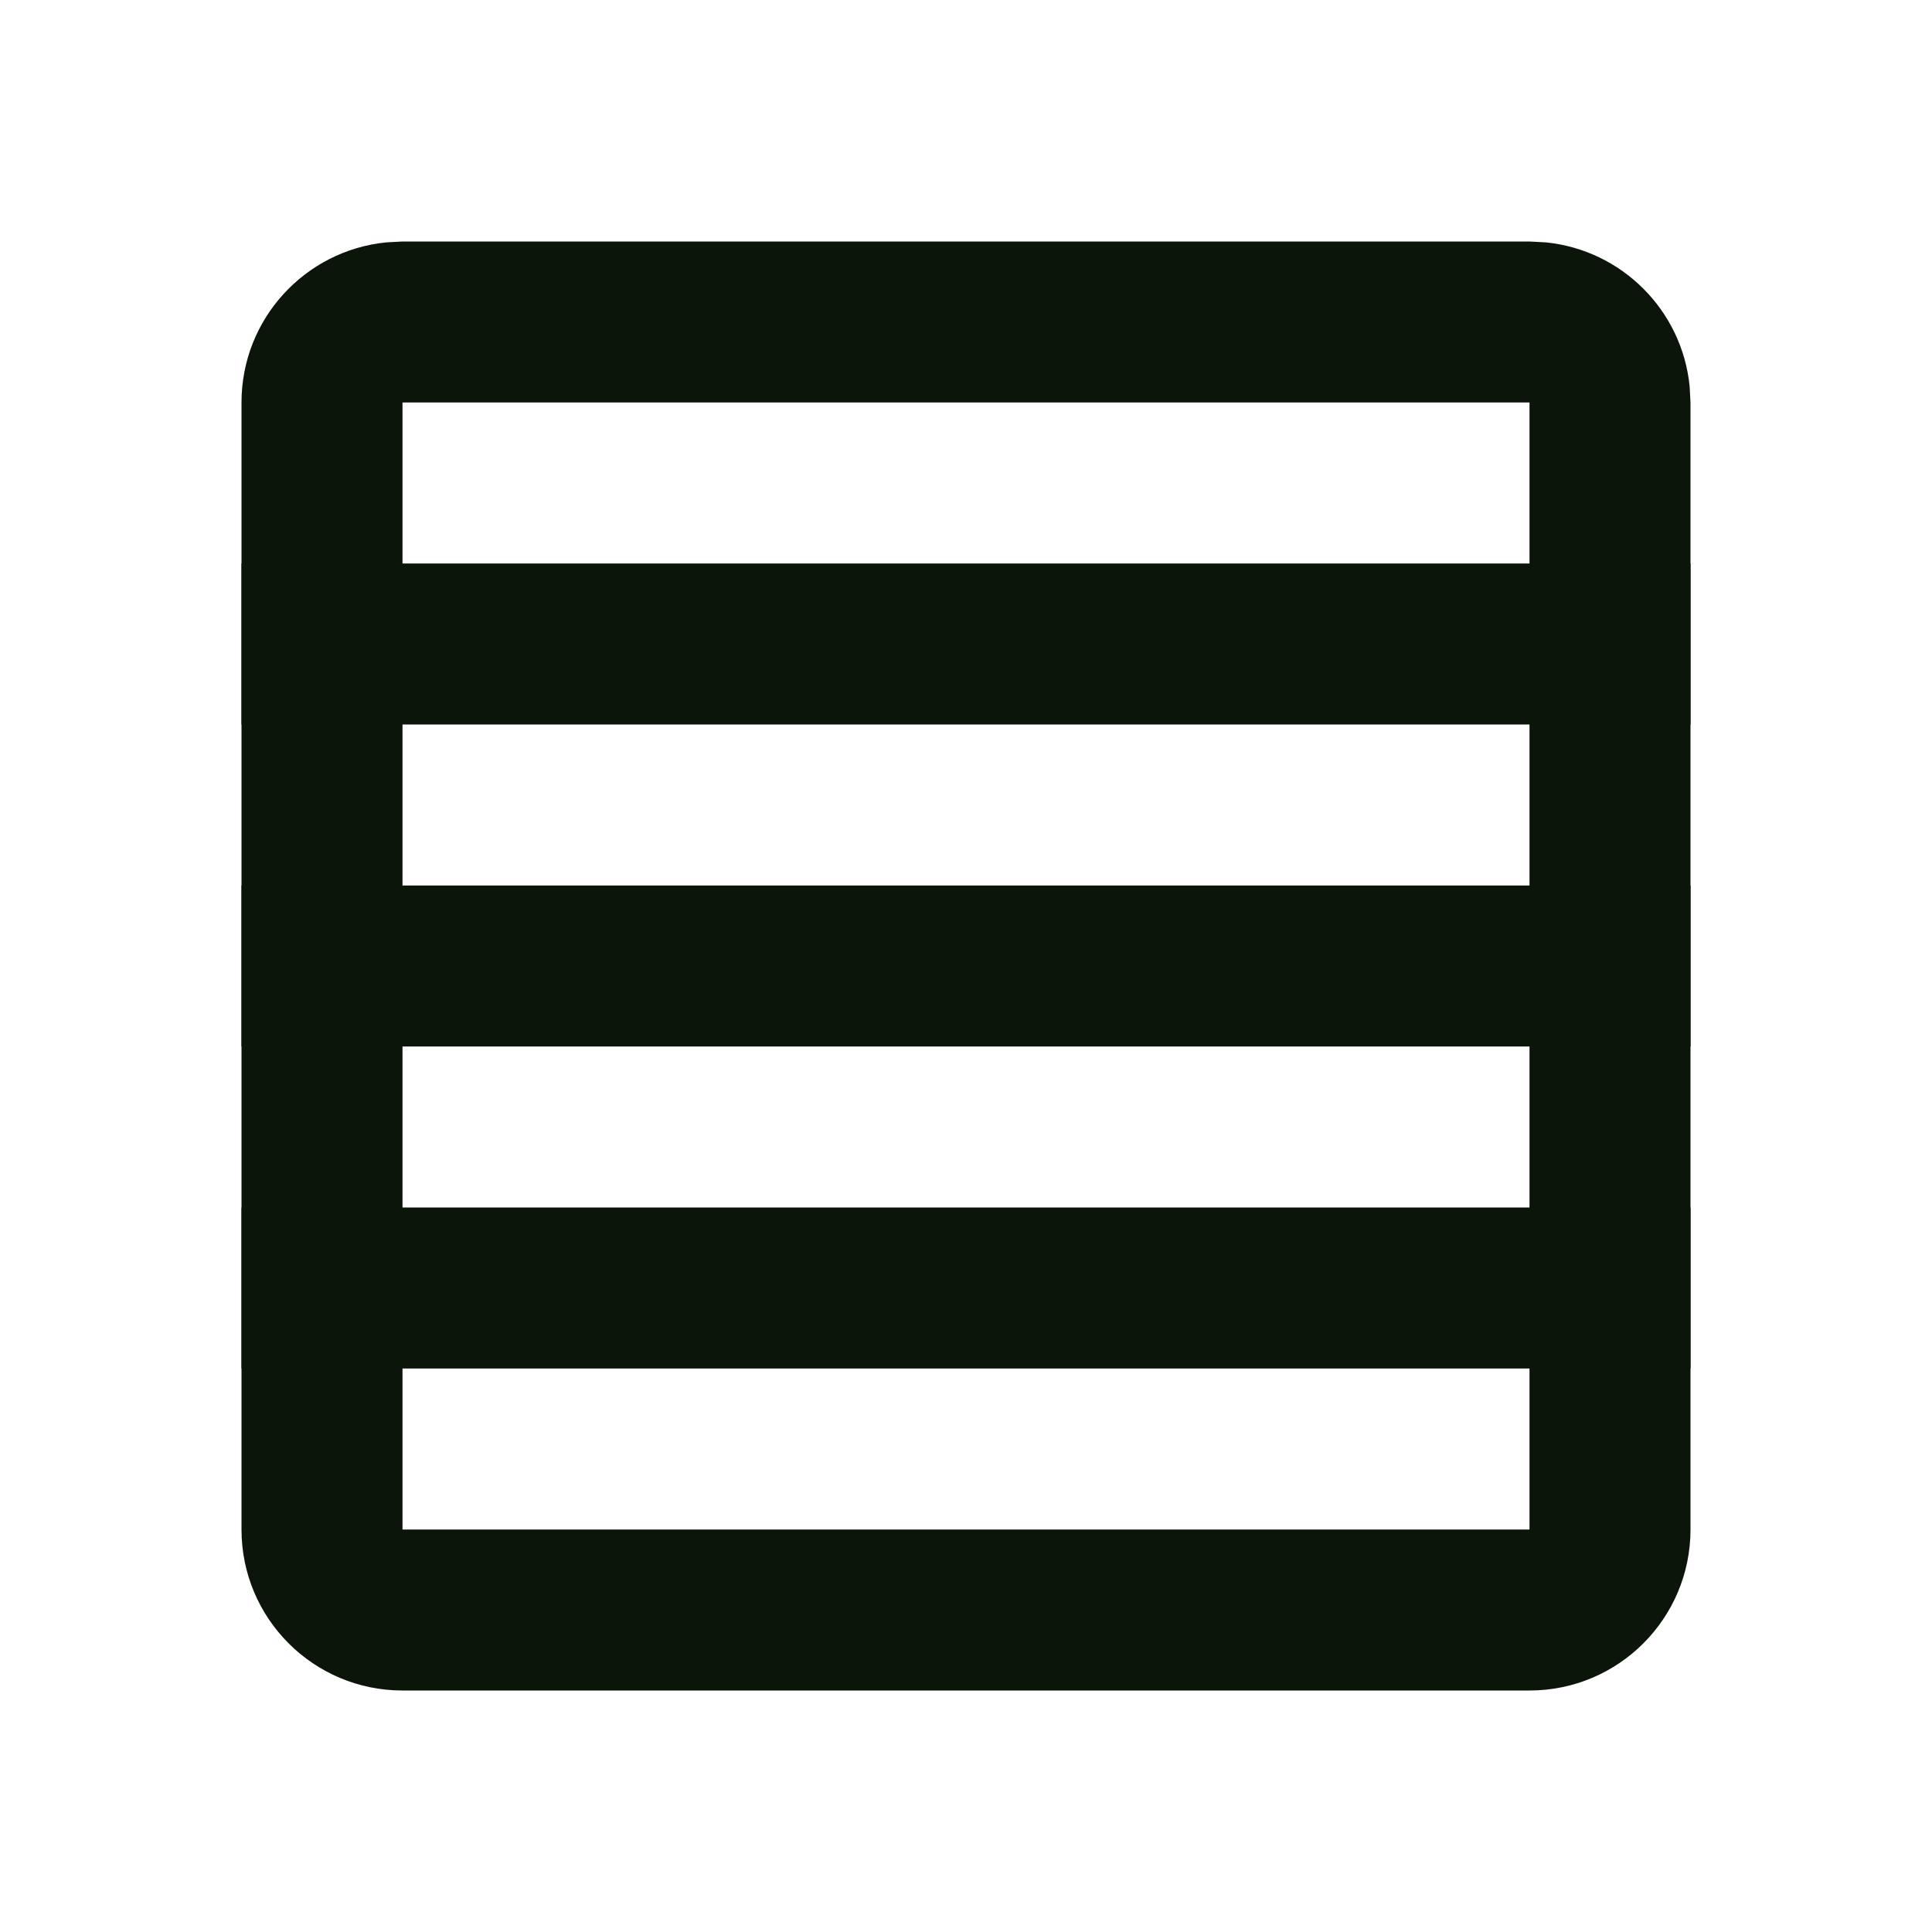
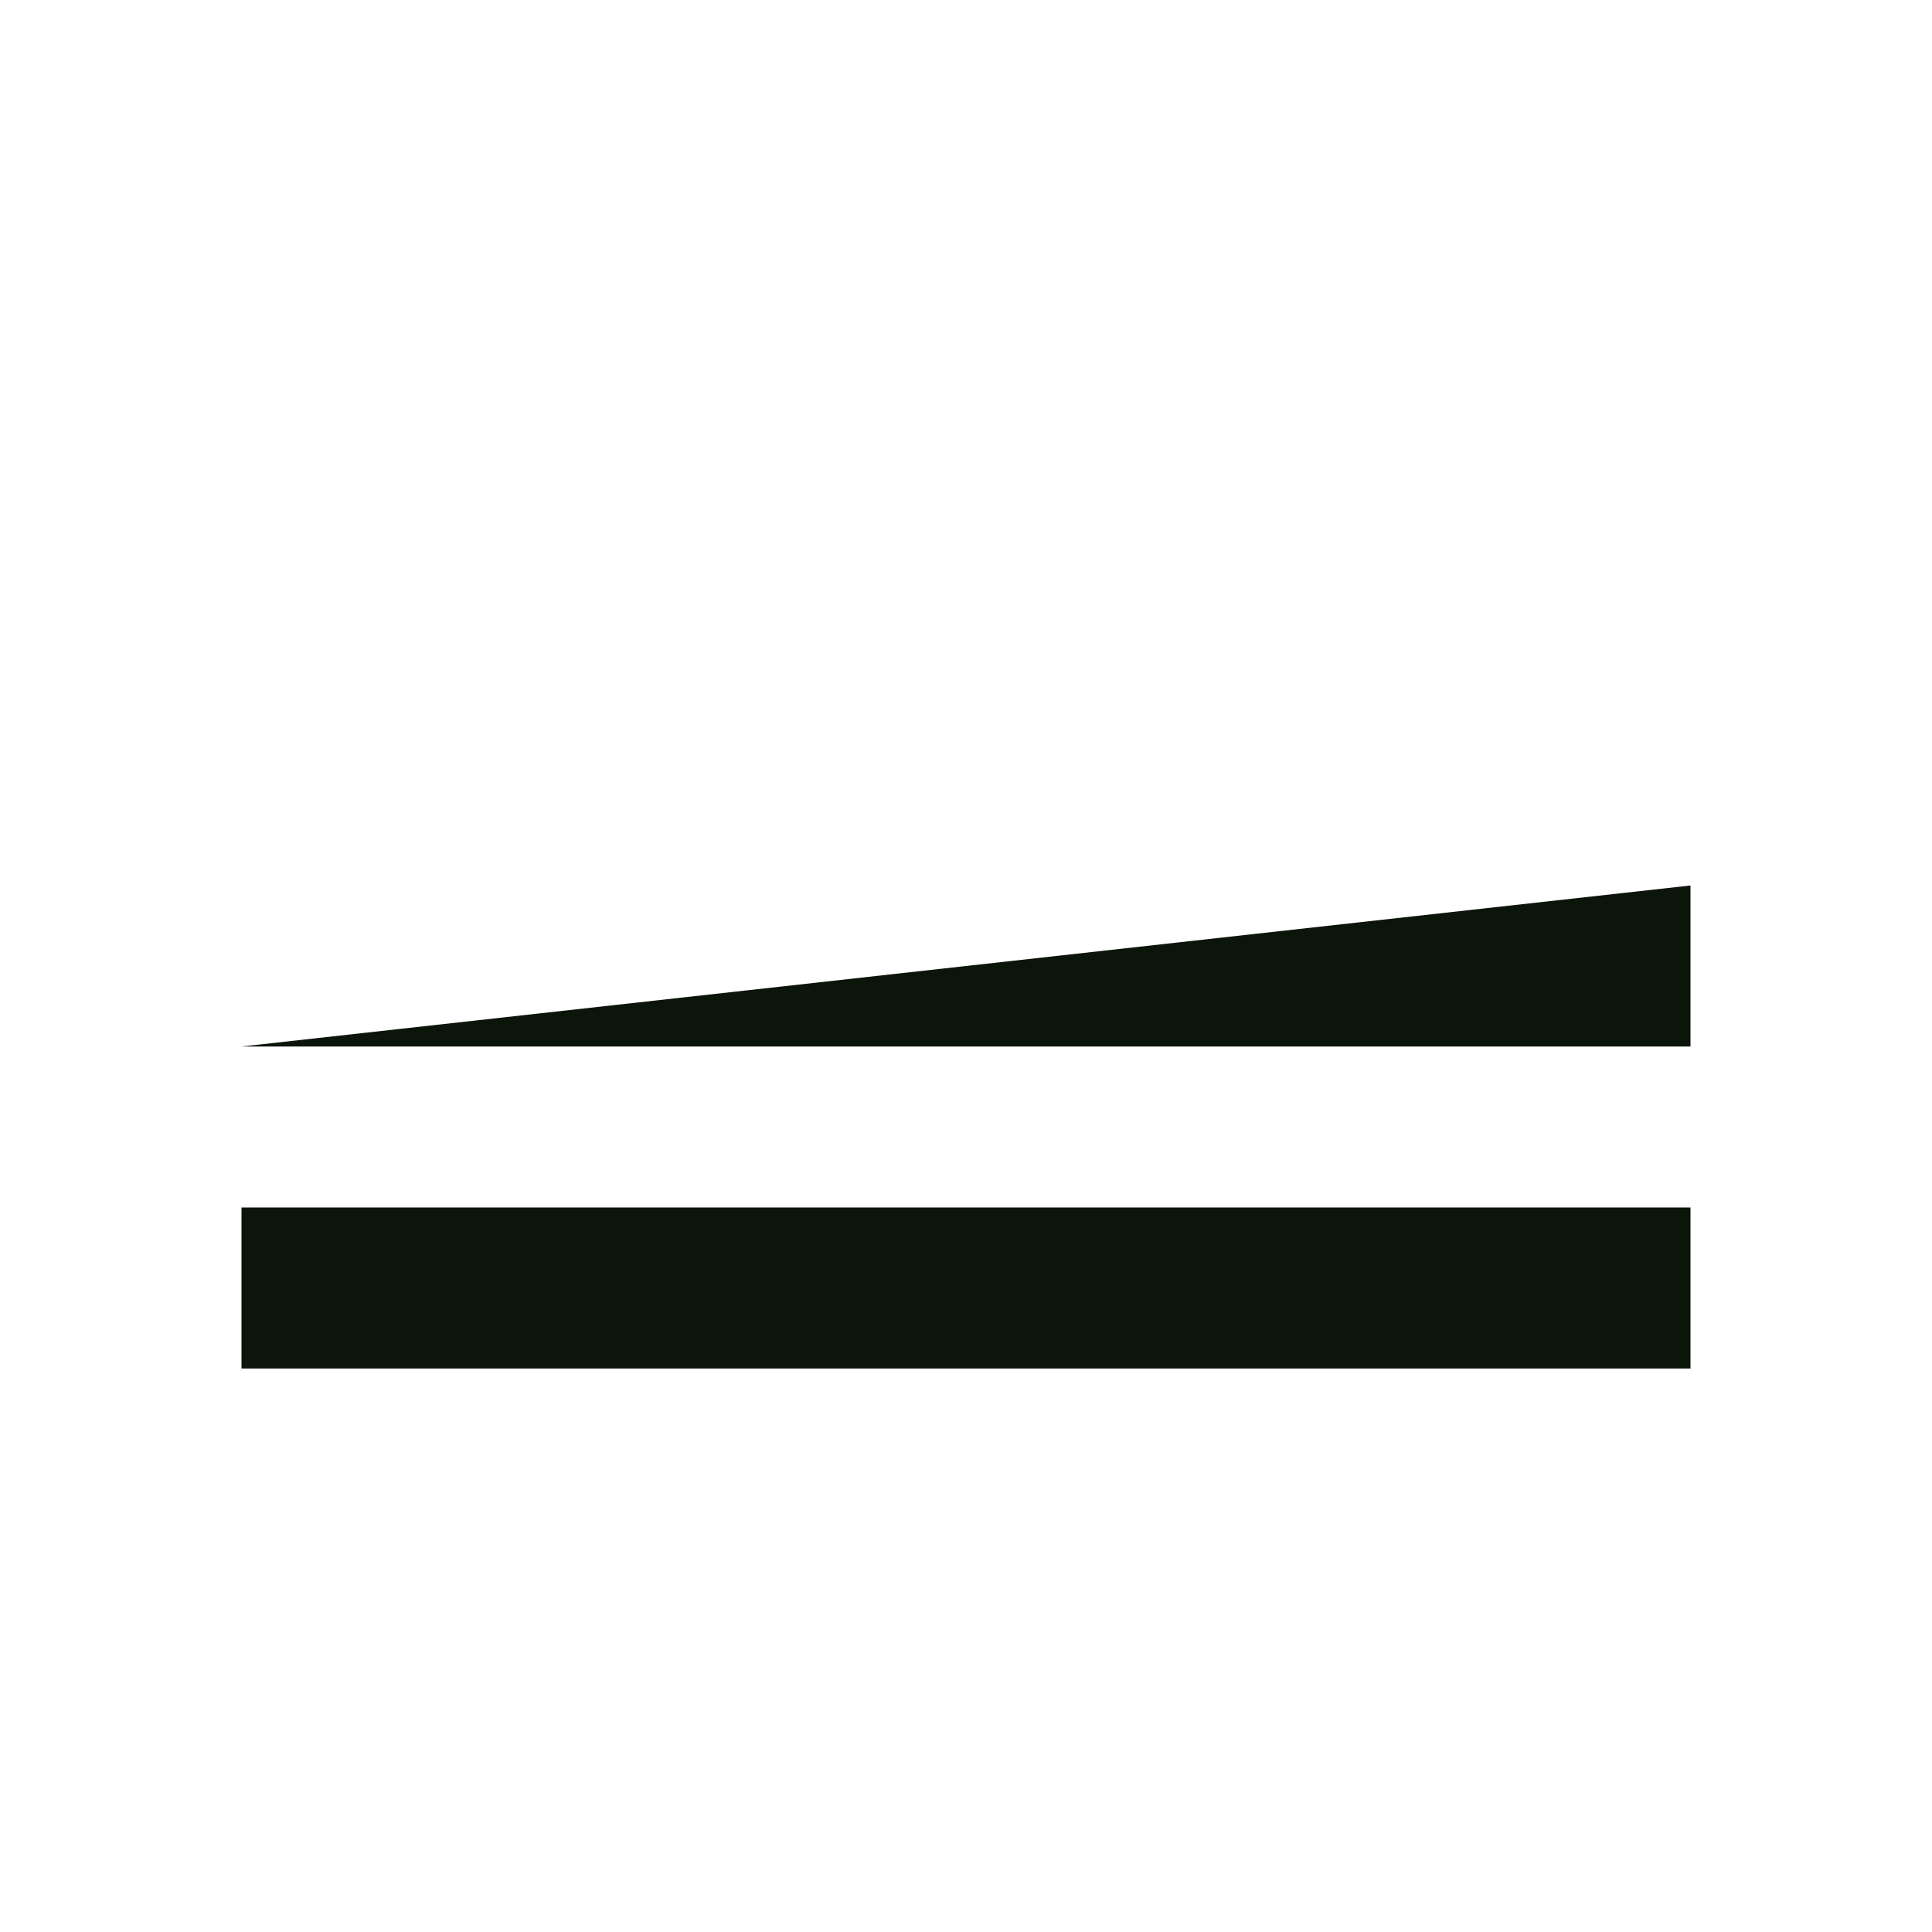
<svg xmlns="http://www.w3.org/2000/svg" width="24" height="24" viewBox="0 0 24 24" fill="none">
-   <path d="M5 5L5 3L19 3L19 5L5 5ZM5 19L19 19L19 3L19.204 3.011C20.146 3.106 20.894 3.854 20.989 4.796L21 5L21 19C21 20.105 20.105 21 19 21L5 21C3.895 21 3 20.105 3 19L3 5C3 3.964 3.787 3.113 4.796 3.011L5 3L5 19Z" fill="#0C1509" />
  <path d="M3 17L3 15L21 15L21 17L3 17Z" fill="#0C1509" />
-   <path d="M3 13L3 11L21 11L21 13L3 13Z" fill="#0C1509" />
-   <path d="M3 9L3 7L21 7L21 9L3 9Z" fill="#0C1509" />
+   <path d="M3 13L21 11L21 13L3 13Z" fill="#0C1509" />
</svg>